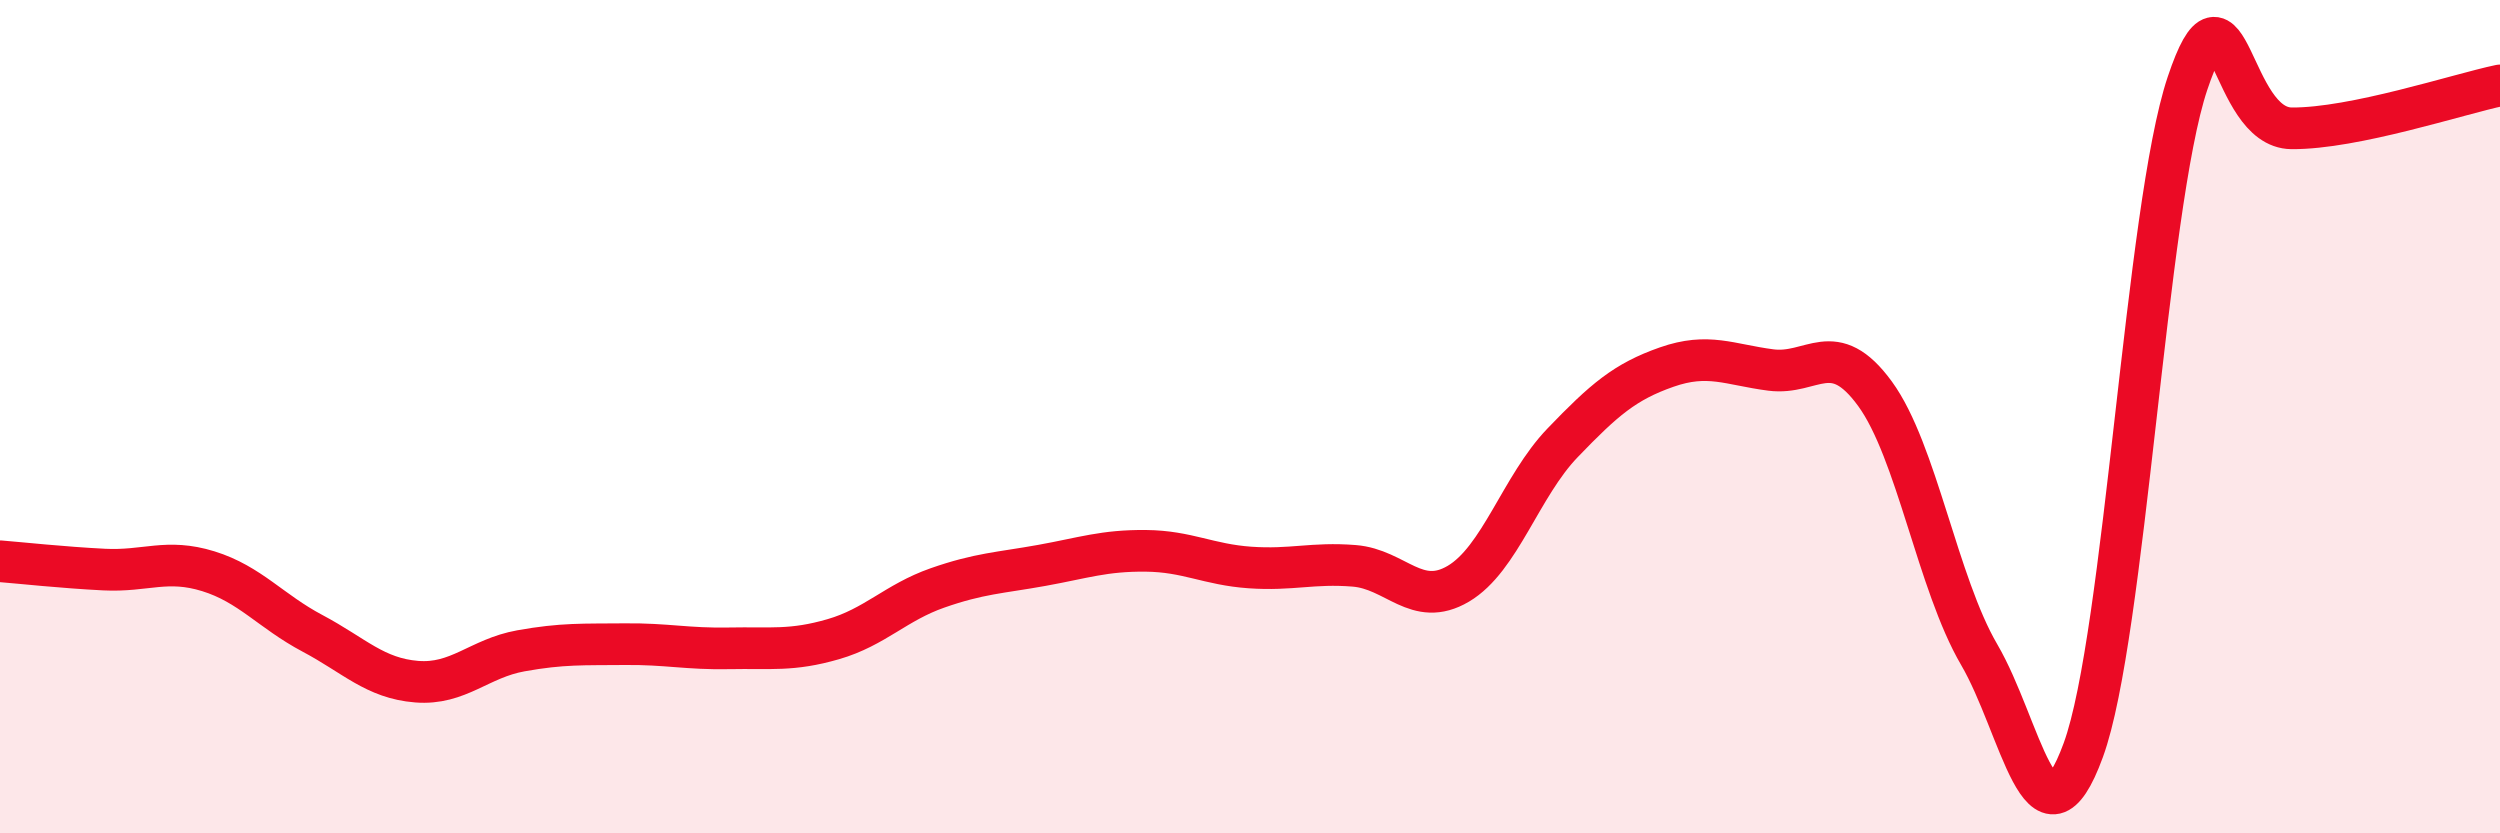
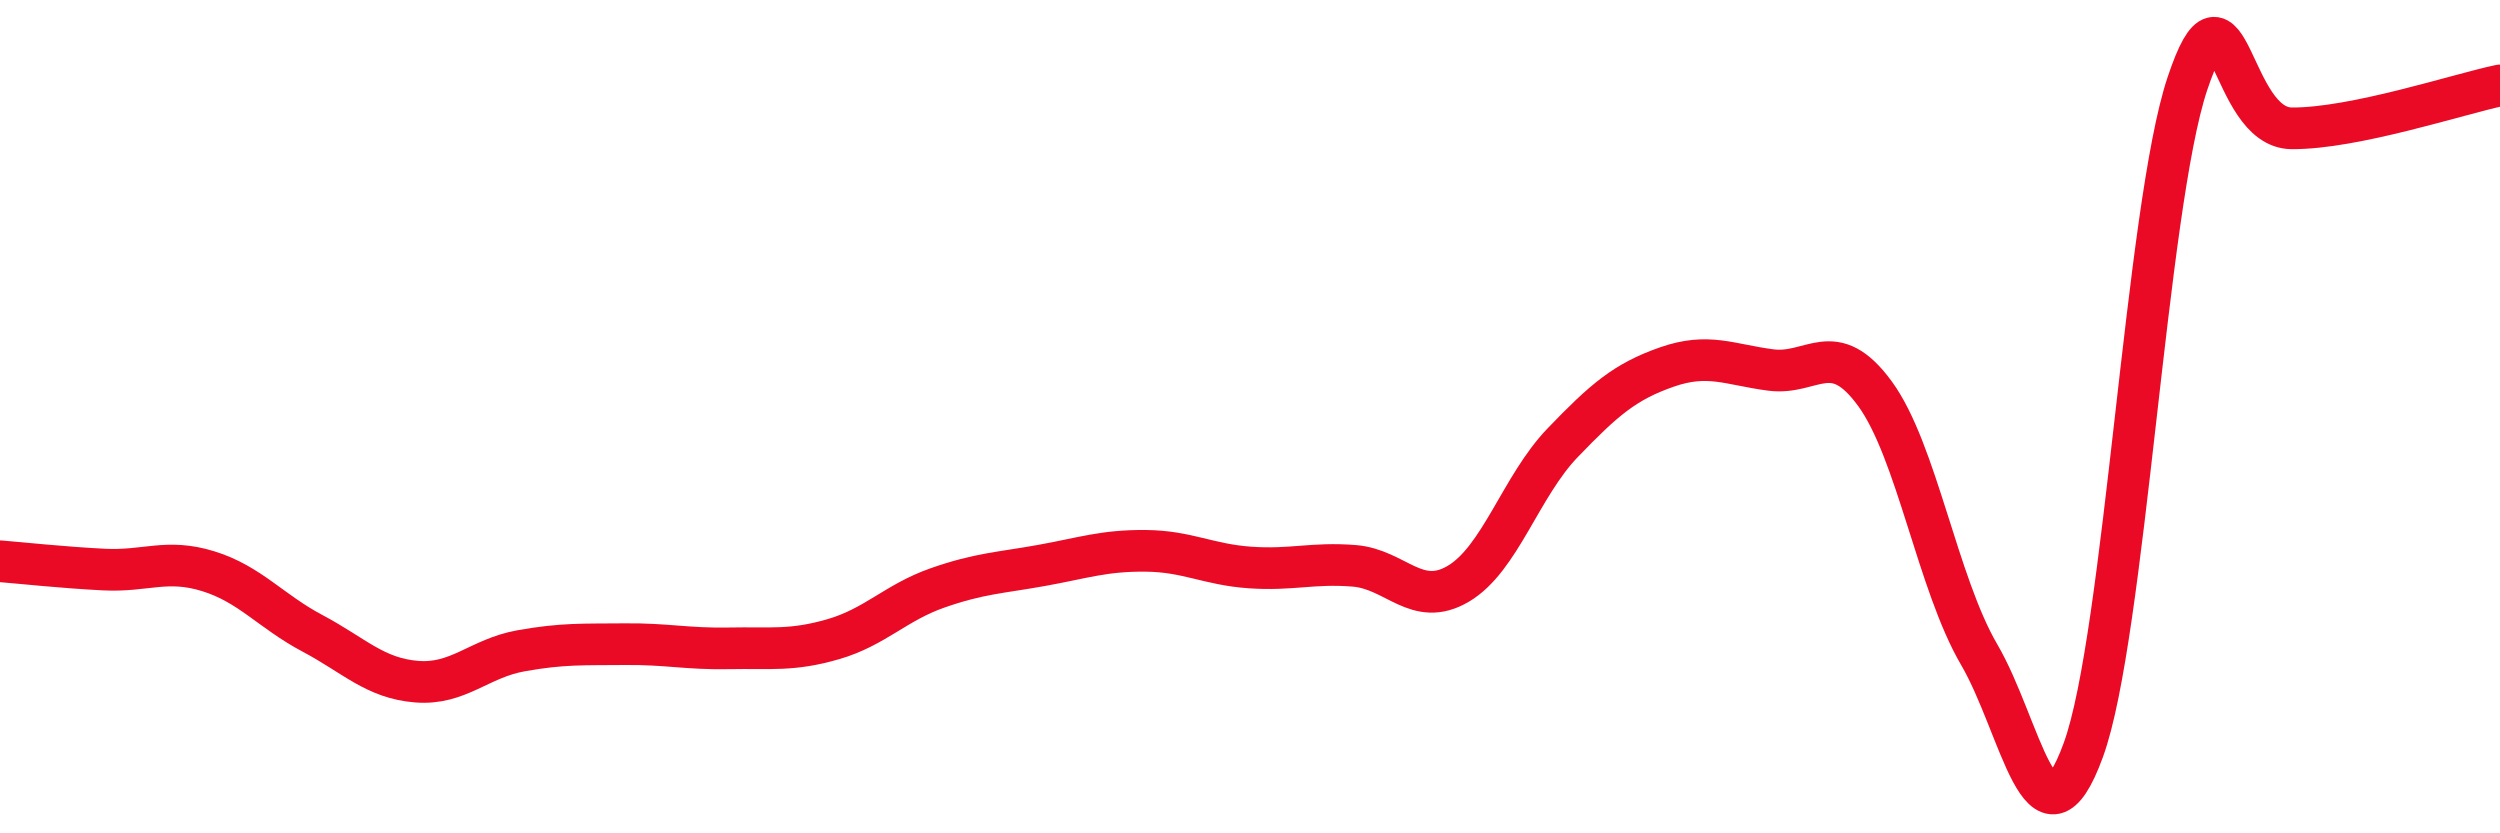
<svg xmlns="http://www.w3.org/2000/svg" width="60" height="20" viewBox="0 0 60 20">
-   <path d="M 0,13.47 C 0.5,13.51 1.5,13.62 2.5,13.67 C 3.5,13.72 4,13.4 5,13.71 C 6,14.02 6.5,14.67 7.5,15.2 C 8.5,15.73 9,16.28 10,16.36 C 11,16.44 11.5,15.8 12.5,15.62 C 13.5,15.44 14,15.47 15,15.46 C 16,15.45 16.5,15.58 17.5,15.56 C 18.5,15.54 19,15.63 20,15.34 C 21,15.05 21.5,14.46 22.5,14.11 C 23.5,13.76 24,13.75 25,13.57 C 26,13.39 26.5,13.21 27.5,13.22 C 28.5,13.23 29,13.55 30,13.62 C 31,13.69 31.5,13.5 32.5,13.58 C 33.5,13.66 34,14.6 35,14.01 C 36,13.42 36.5,11.67 37.5,10.63 C 38.5,9.59 39,9.16 40,8.81 C 41,8.46 41.5,8.75 42.5,8.88 C 43.5,9.01 44,8.08 45,9.45 C 46,10.82 46.5,14 47.5,15.71 C 48.5,17.42 49,20.74 50,18 C 51,15.26 51.5,4.98 52.5,2 C 53.5,-0.98 53.5,3.07 55,3.08 C 56.5,3.09 59,2.26 60,2.05L60 20L0 20Z" fill="#EB0A25" opacity="0.1" stroke-linecap="round" stroke-linejoin="round" />
  <path d="M 0,13.47 C 0.5,13.51 1.5,13.62 2.5,13.67 C 3.5,13.72 4,13.4 5,13.71 C 6,14.02 6.5,14.67 7.5,15.2 C 8.5,15.73 9,16.28 10,16.36 C 11,16.44 11.5,15.8 12.5,15.62 C 13.5,15.44 14,15.47 15,15.46 C 16,15.45 16.5,15.58 17.5,15.56 C 18.5,15.54 19,15.63 20,15.34 C 21,15.05 21.5,14.46 22.5,14.11 C 23.5,13.76 24,13.75 25,13.57 C 26,13.39 26.5,13.21 27.5,13.22 C 28.5,13.23 29,13.55 30,13.62 C 31,13.69 31.5,13.5 32.5,13.58 C 33.5,13.66 34,14.6 35,14.01 C 36,13.42 36.5,11.67 37.5,10.63 C 38.5,9.59 39,9.16 40,8.81 C 41,8.46 41.5,8.75 42.5,8.88 C 43.5,9.01 44,8.08 45,9.45 C 46,10.82 46.5,14 47.5,15.71 C 48.5,17.42 49,20.74 50,18 C 51,15.26 51.5,4.98 52.5,2 C 53.5,-0.98 53.5,3.07 55,3.08 C 56.5,3.09 59,2.26 60,2.05" stroke="#EB0A25" stroke-width="1" fill="none" stroke-linecap="round" stroke-linejoin="round" />
</svg>